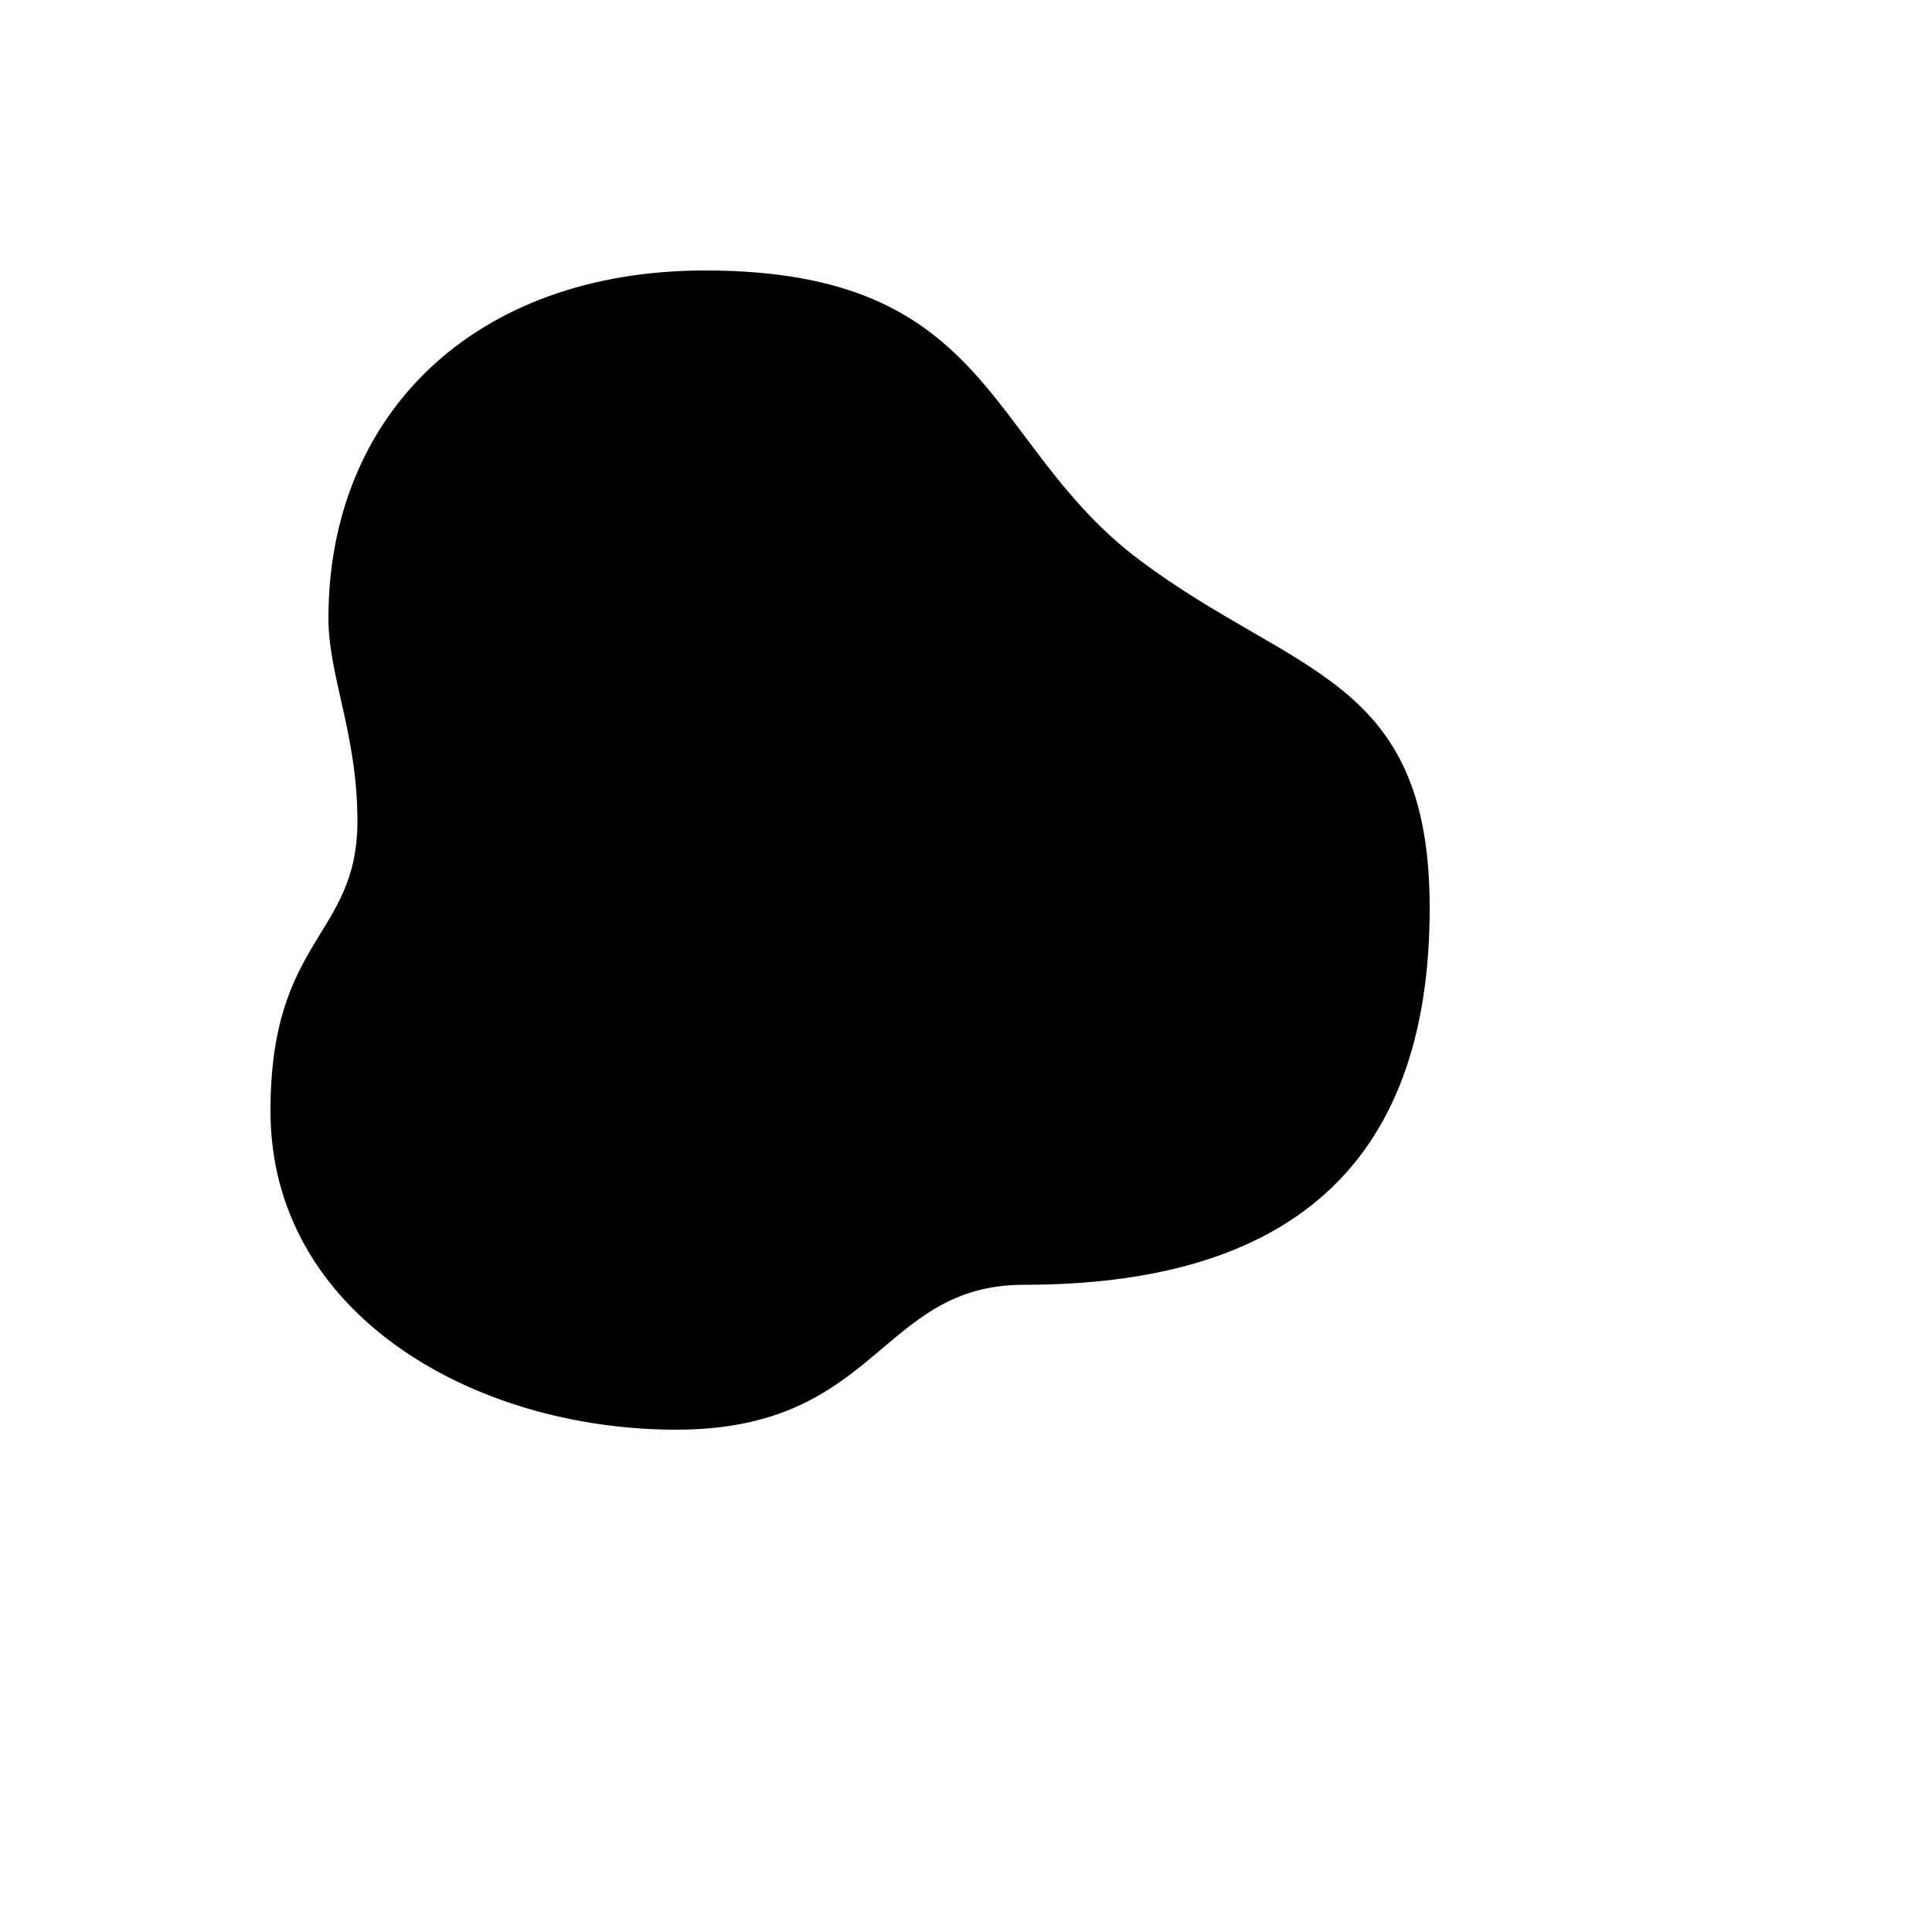
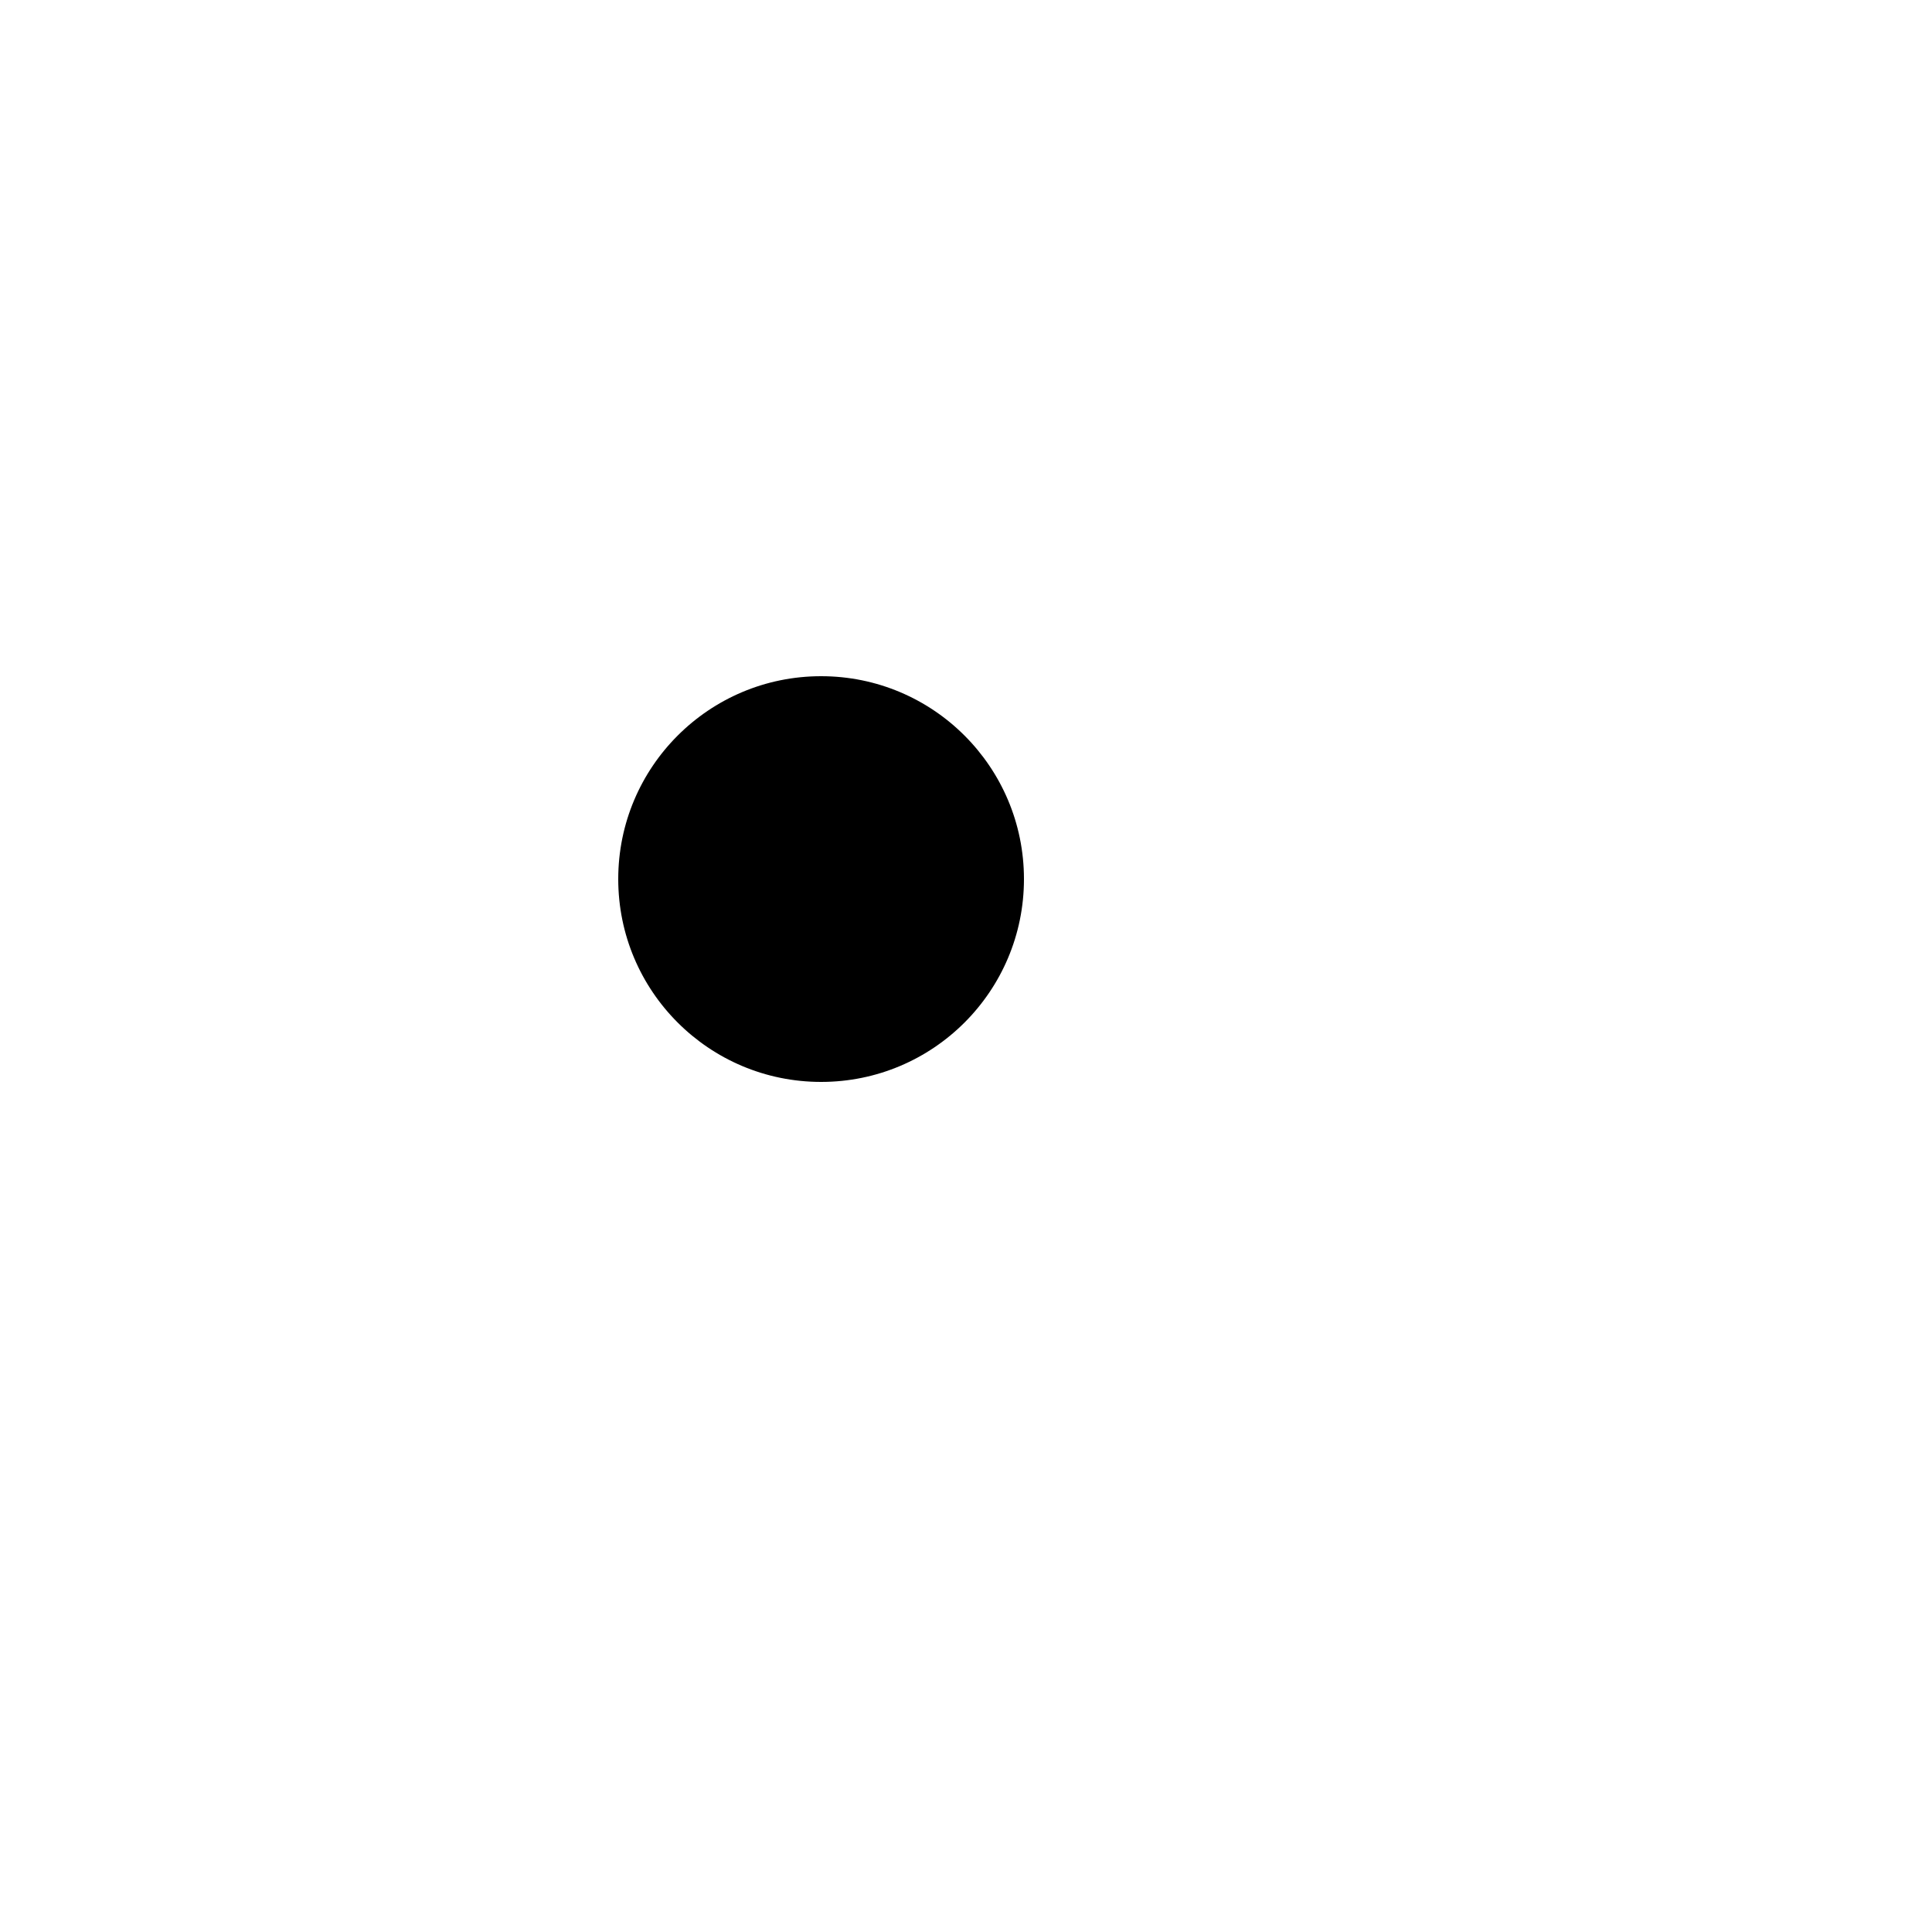
<svg xmlns="http://www.w3.org/2000/svg" version="1.1" width="100%" height="100%" id="svgWorkerArea" viewBox="-25 -25 625 625" style="background: white;">
  <defs id="defsdoc">
    <pattern id="patternBool" x="0" y="0" width="10" height="10" patternUnits="userSpaceOnUse" patternTransform="rotate(35)">
      <circle cx="5" cy="5" r="4" style="stroke: none;fill: #ff000070;" />
    </pattern>
  </defs>
  <g id="fileImp-29038527" class="cosito">
    <path id="circleImp-51199719" class="grouped" d="M175 259.375C175 223.118 204.368 193.75 240.625 193.75 276.882 193.75 306.25 223.118 306.25 259.375 306.25 295.632 276.882 325 240.625 325 204.368 325 175 295.632 175 259.375 175 259.375 175 259.375 175 259.375" />
-     <path id="pathImp-849307358" class="grouped" d="M81.25 175C81.25 109.375 128.125 62.5 203.125 62.5 296.875 62.5 293.688 118.75 343.75 156.25 393.812 193.75 437.5 193.75 437.5 268.75 437.5 353.125 390.625 390.625 306.25 390.625 259.375 390.625 259.375 437.5 193.75 437.5 128.125 437.5 62.5 400 62.5 334.375 62.5 278.125 90.625 278.125 90.625 240.625 90.625 212.5 81.25 193.75 81.25 175 81.25 175 81.25 175 81.25 175" />
  </g>
</svg>